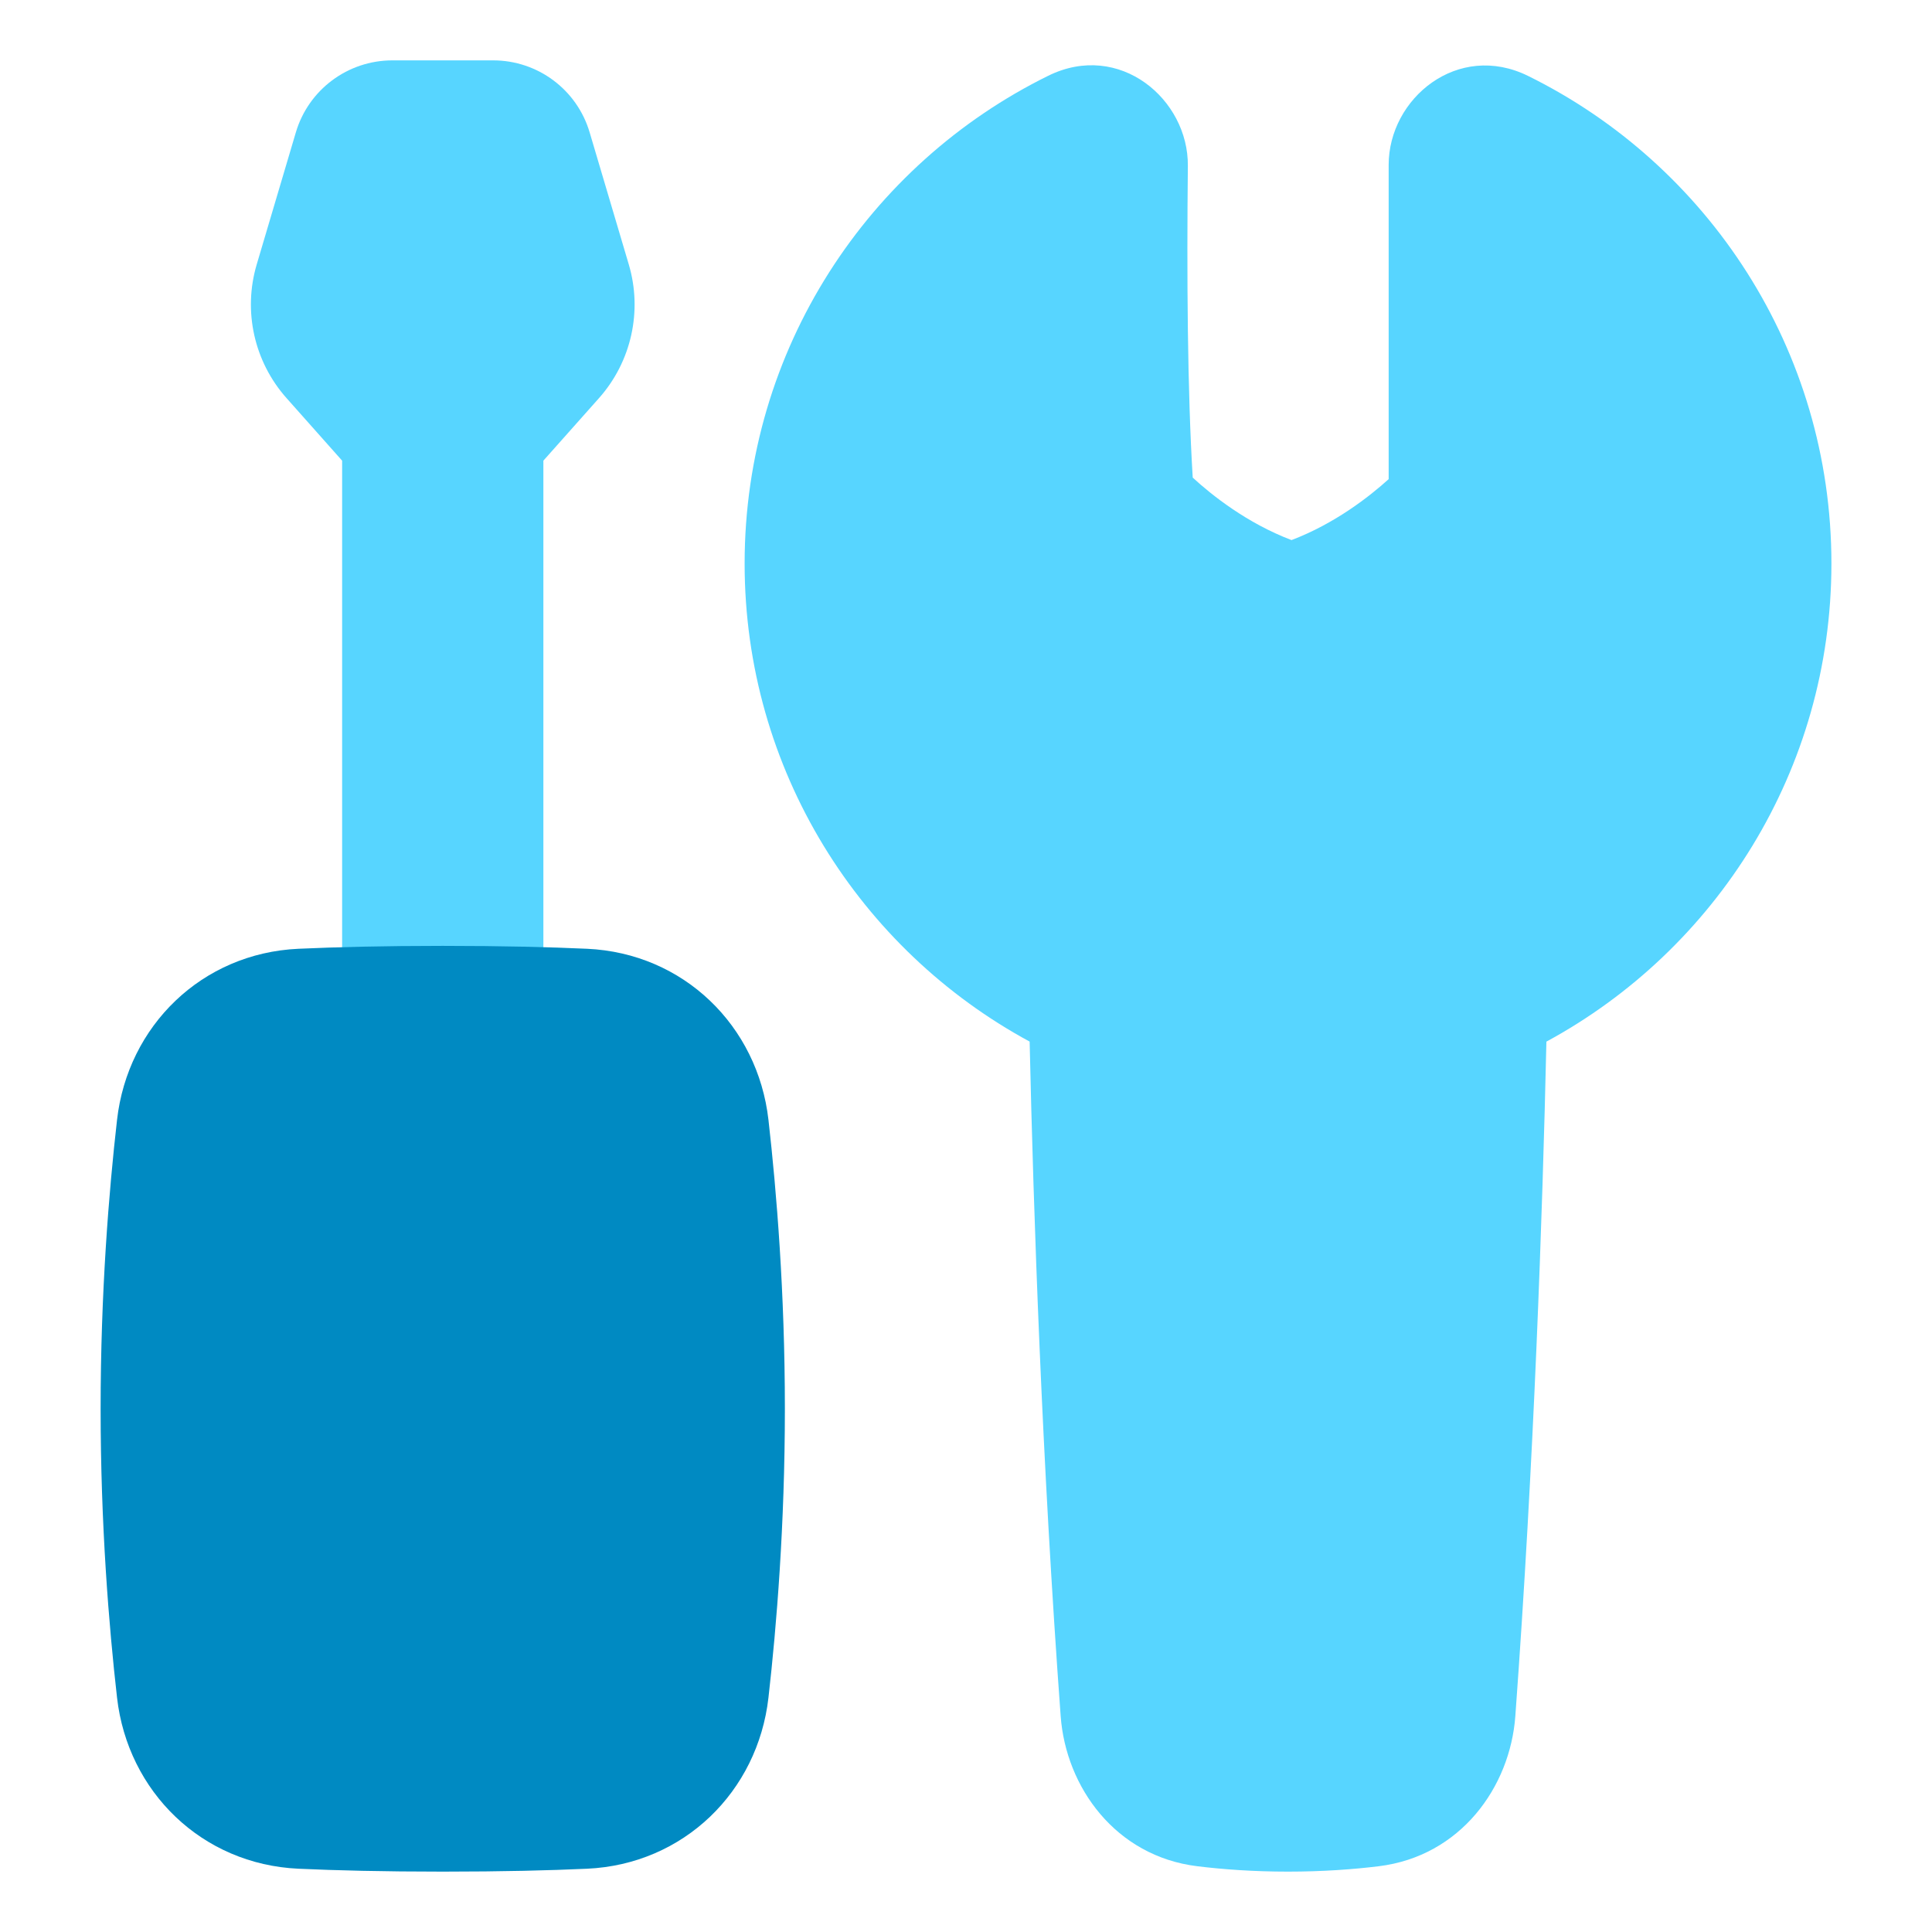
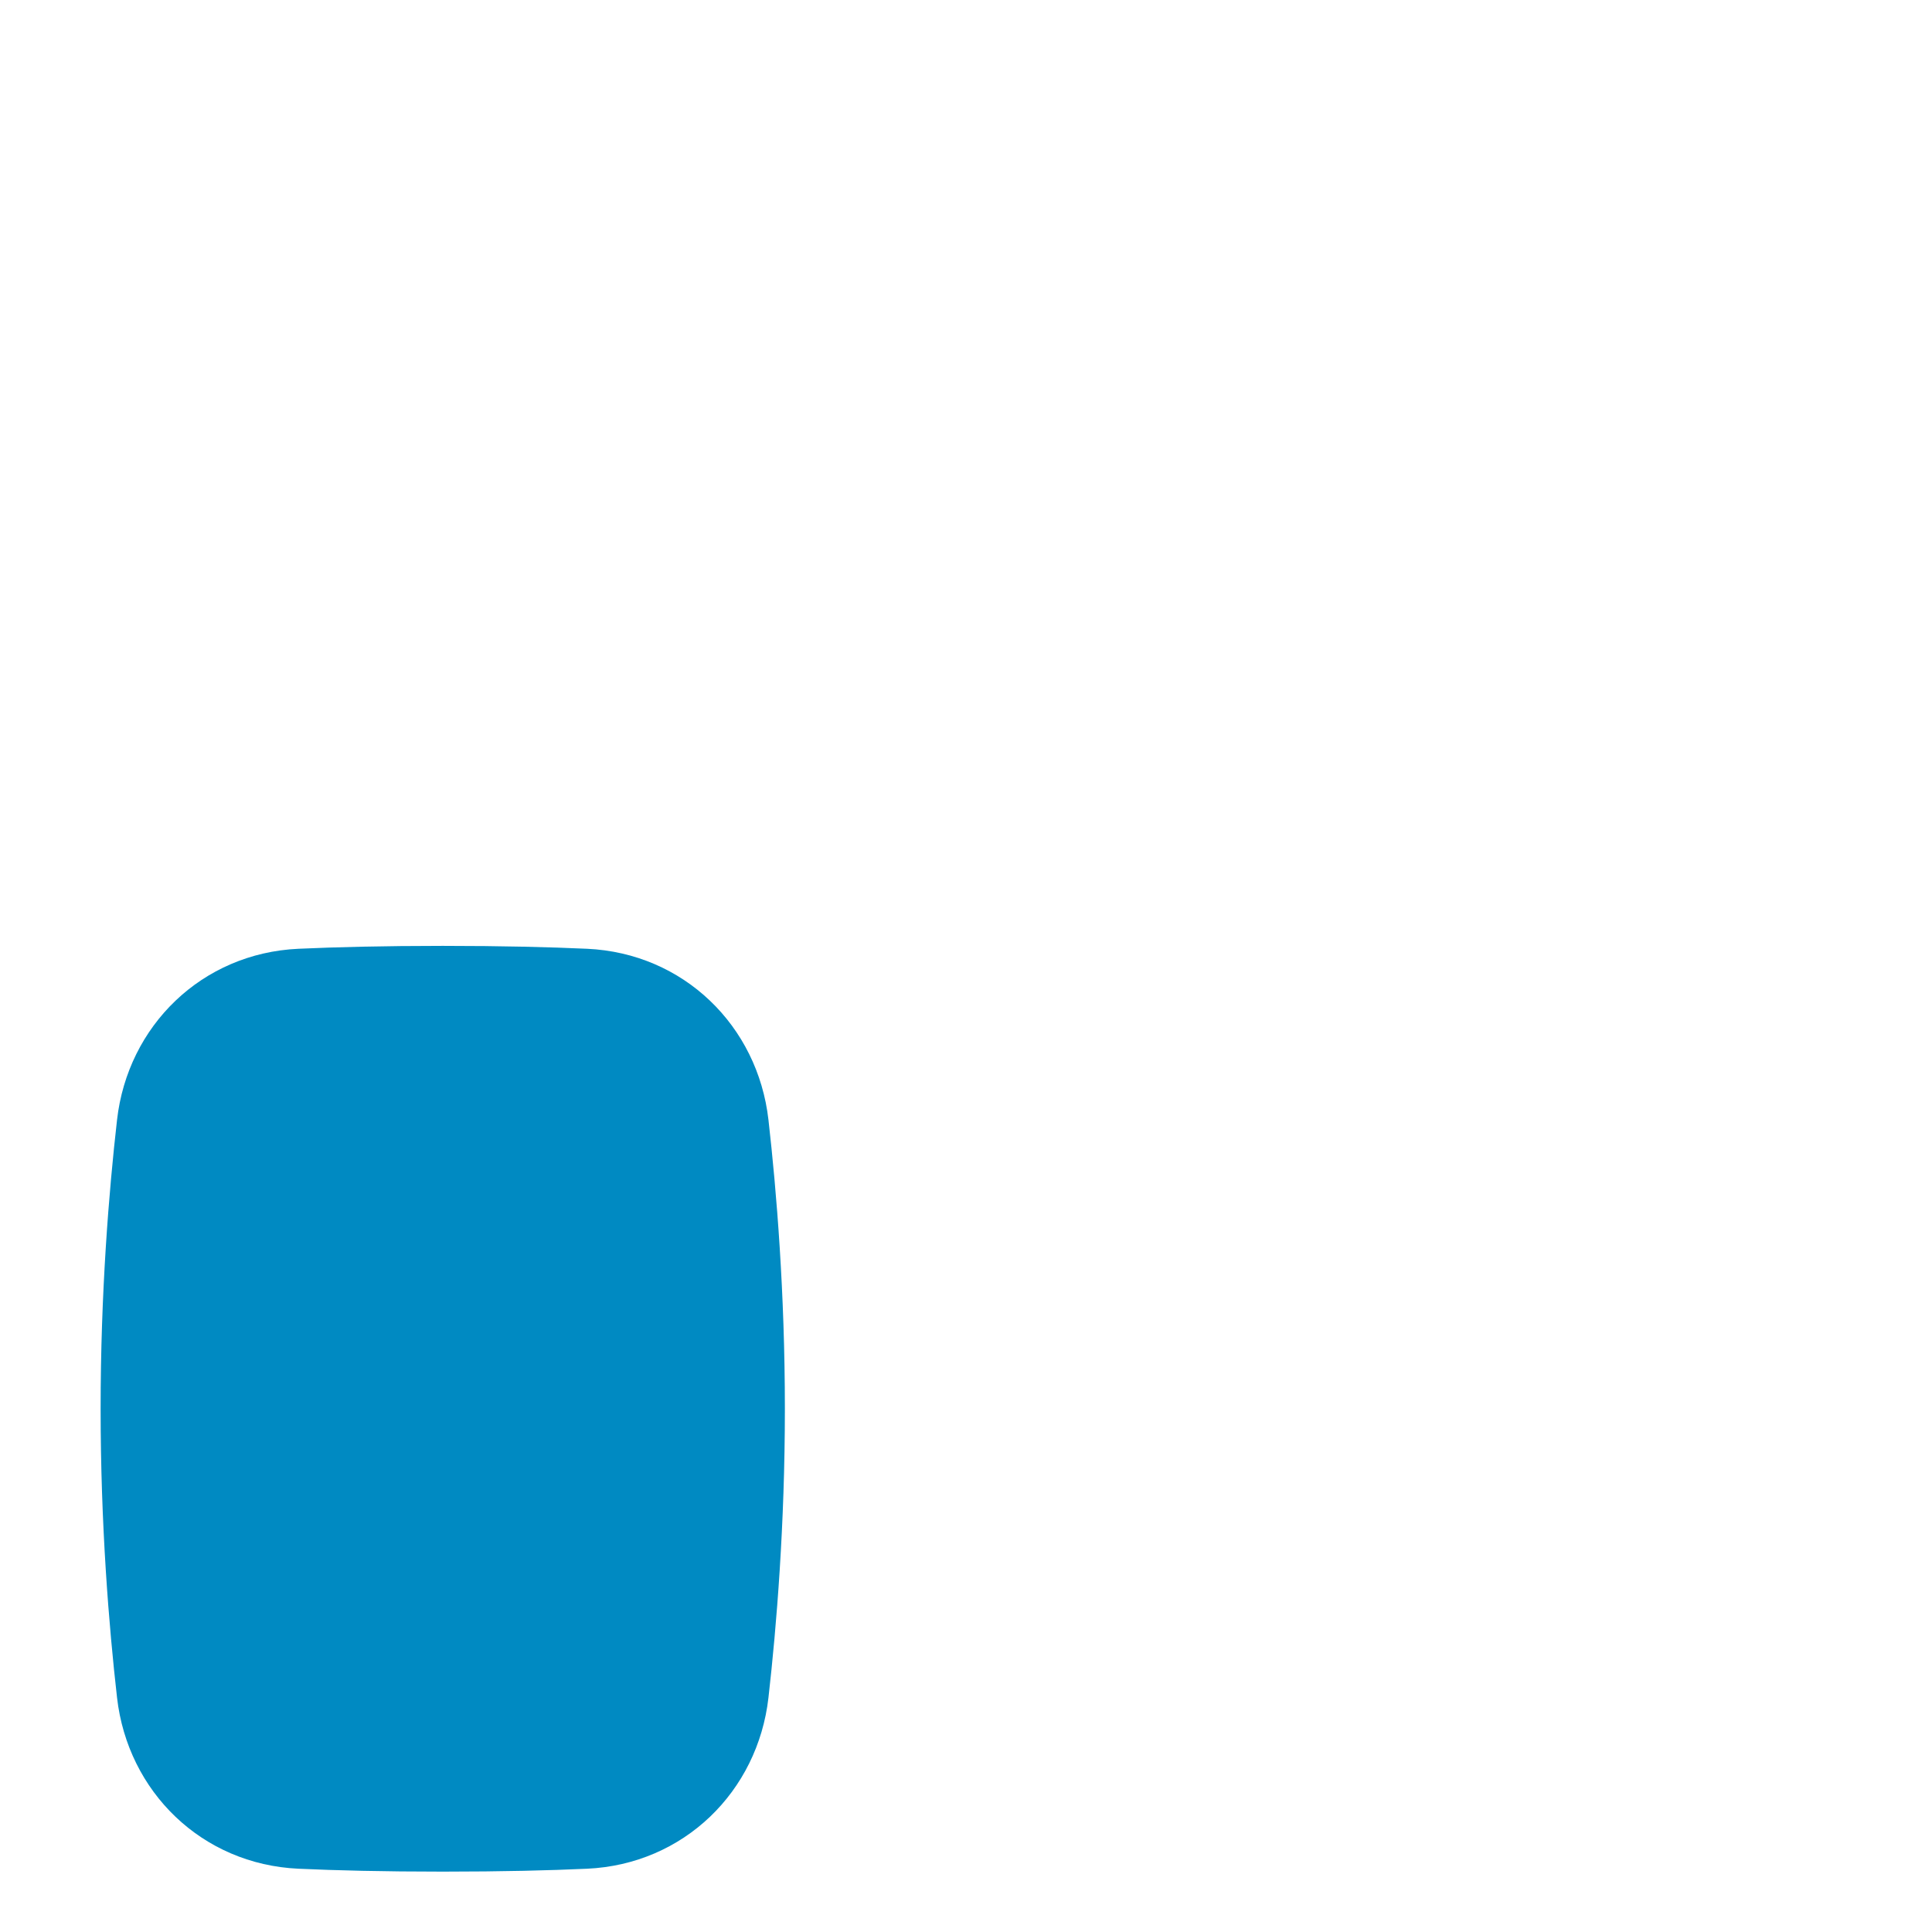
<svg xmlns="http://www.w3.org/2000/svg" fill="none" viewBox="0 0 48 48" height="512" width="512">
-   <path fill="#57d5ff" d="M8.5 11.445L7.118 9.89C6.314 8.986 6.034 7.73 6.378 6.57L7.35 3.29C7.664 2.228 8.64 1.5 9.747 1.5H12.253C13.361 1.5 14.336 2.228 14.65 3.29L15.622 6.57C15.966 7.73 15.686 8.986 14.883 9.89L13.5 11.445V25C13.5 26.381 12.381 27.5 11 27.5C9.619 27.5 8.5 26.381 8.5 25V11.445Z" />
  <path fill="#008ac2" d="M11 23.5C9.518 23.5 8.339 23.53 7.415 23.572C5.016 23.681 3.174 25.485 2.908 27.822C2.705 29.601 2.5 32.116 2.5 35C2.5 37.884 2.705 40.399 2.908 42.178C3.174 44.515 5.016 46.319 7.415 46.428C8.339 46.47 9.519 46.5 11 46.5C12.482 46.5 13.661 46.47 14.585 46.428C16.984 46.319 18.826 44.515 19.092 42.178C19.294 40.399 19.5 37.884 19.5 35C19.5 32.116 19.294 29.601 19.092 27.822C18.826 25.485 16.984 23.681 14.585 23.572C13.661 23.53 12.482 23.5 11 23.5Z" />
-   <path fill="#57d5ff" d="M29.512 4.121C29.528 2.467 27.813 1.012 26.046 1.881C21.579 4.079 18.5 8.679 18.5 14C18.5 19.134 21.367 23.597 25.581 25.878C25.677 30.162 25.888 36.309 26.352 42.636C26.482 44.404 27.718 46.117 29.745 46.366C30.379 46.444 31.137 46.5 32 46.5C32.864 46.5 33.621 46.444 34.256 46.366C36.283 46.117 37.519 44.404 37.648 42.636C38.112 36.309 38.324 30.162 38.42 25.879C42.633 23.597 45.501 19.135 45.501 14C45.501 8.683 42.427 4.087 37.966 1.887C36.219 1.025 34.501 2.445 34.501 4.097V11.904C34.02 12.339 33.163 13.01 32.087 13.418C30.979 12.997 30.102 12.298 29.633 11.866C29.501 9.723 29.484 6.817 29.512 4.121Z" />
</svg>